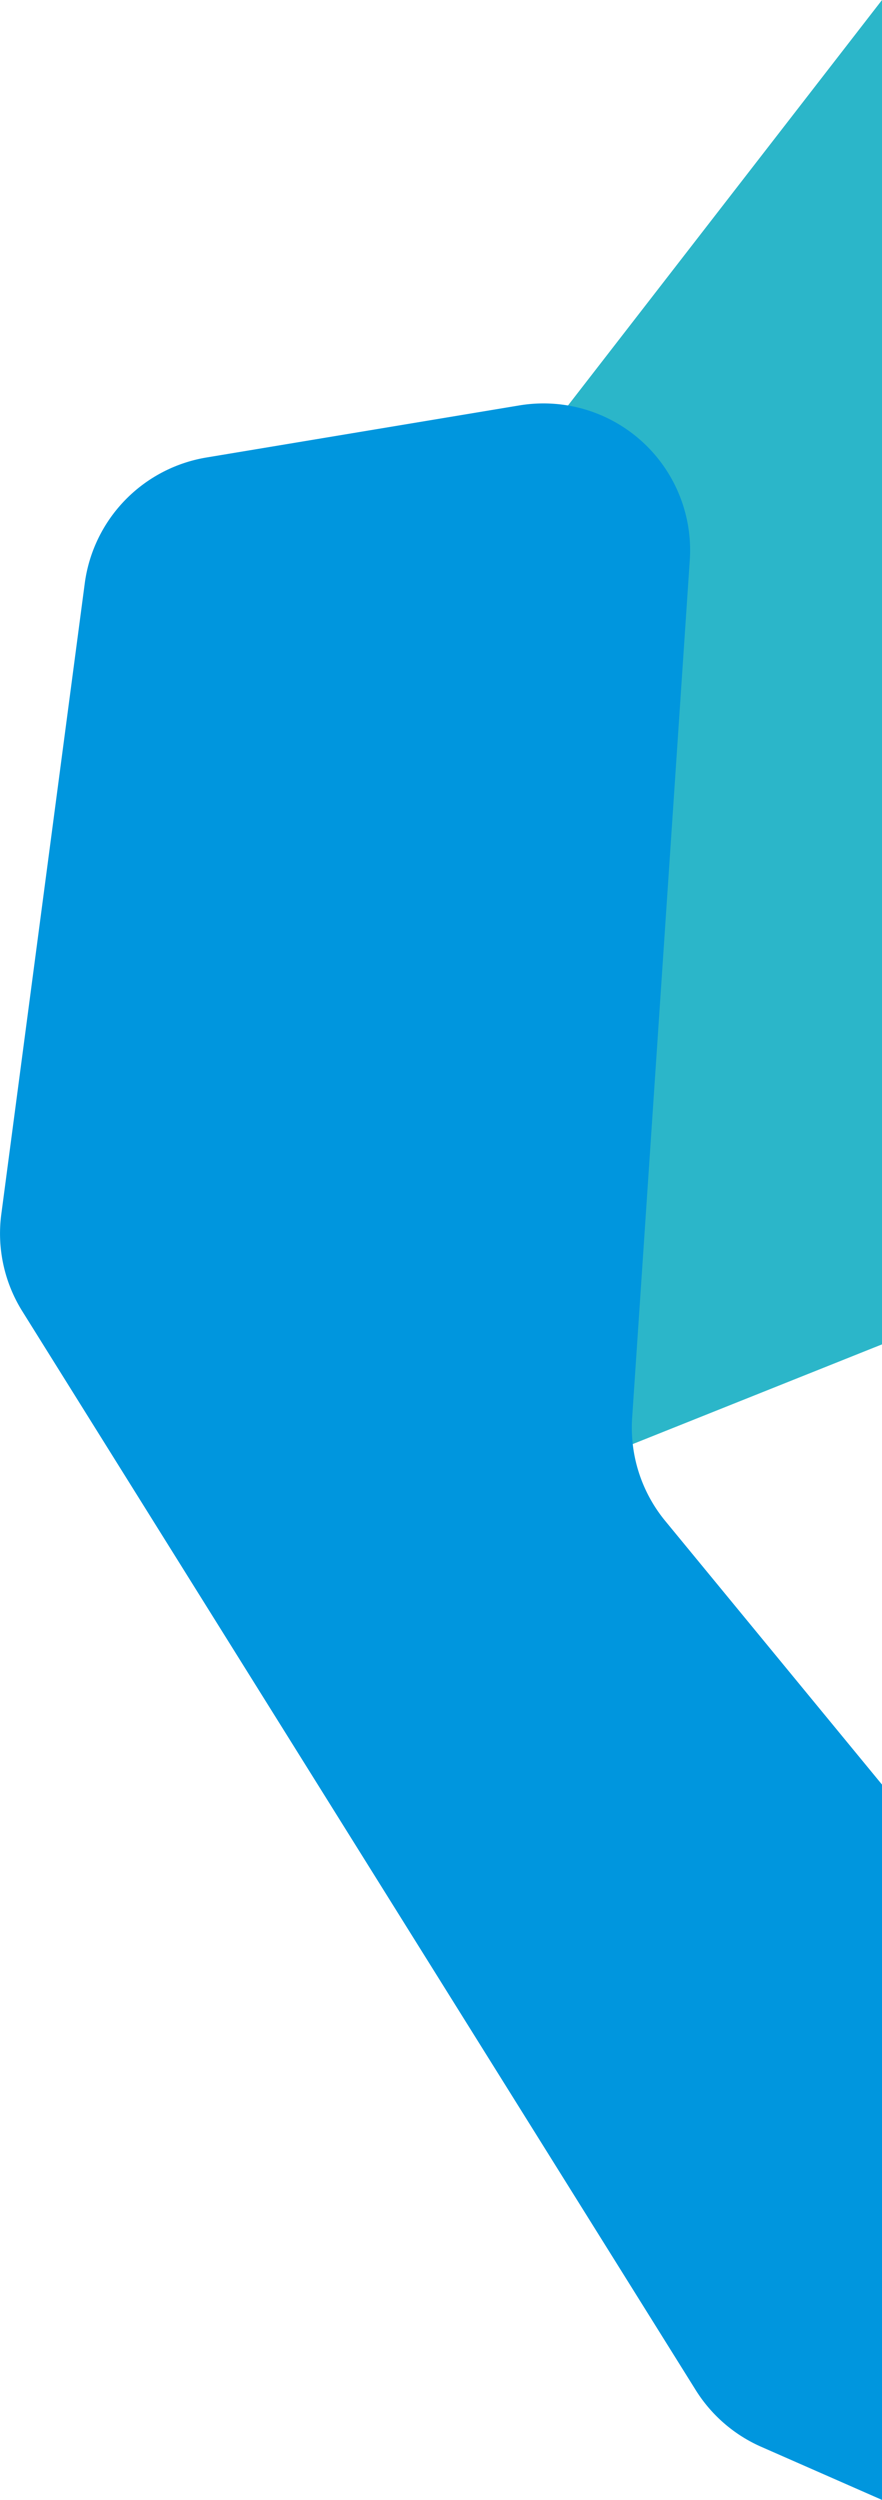
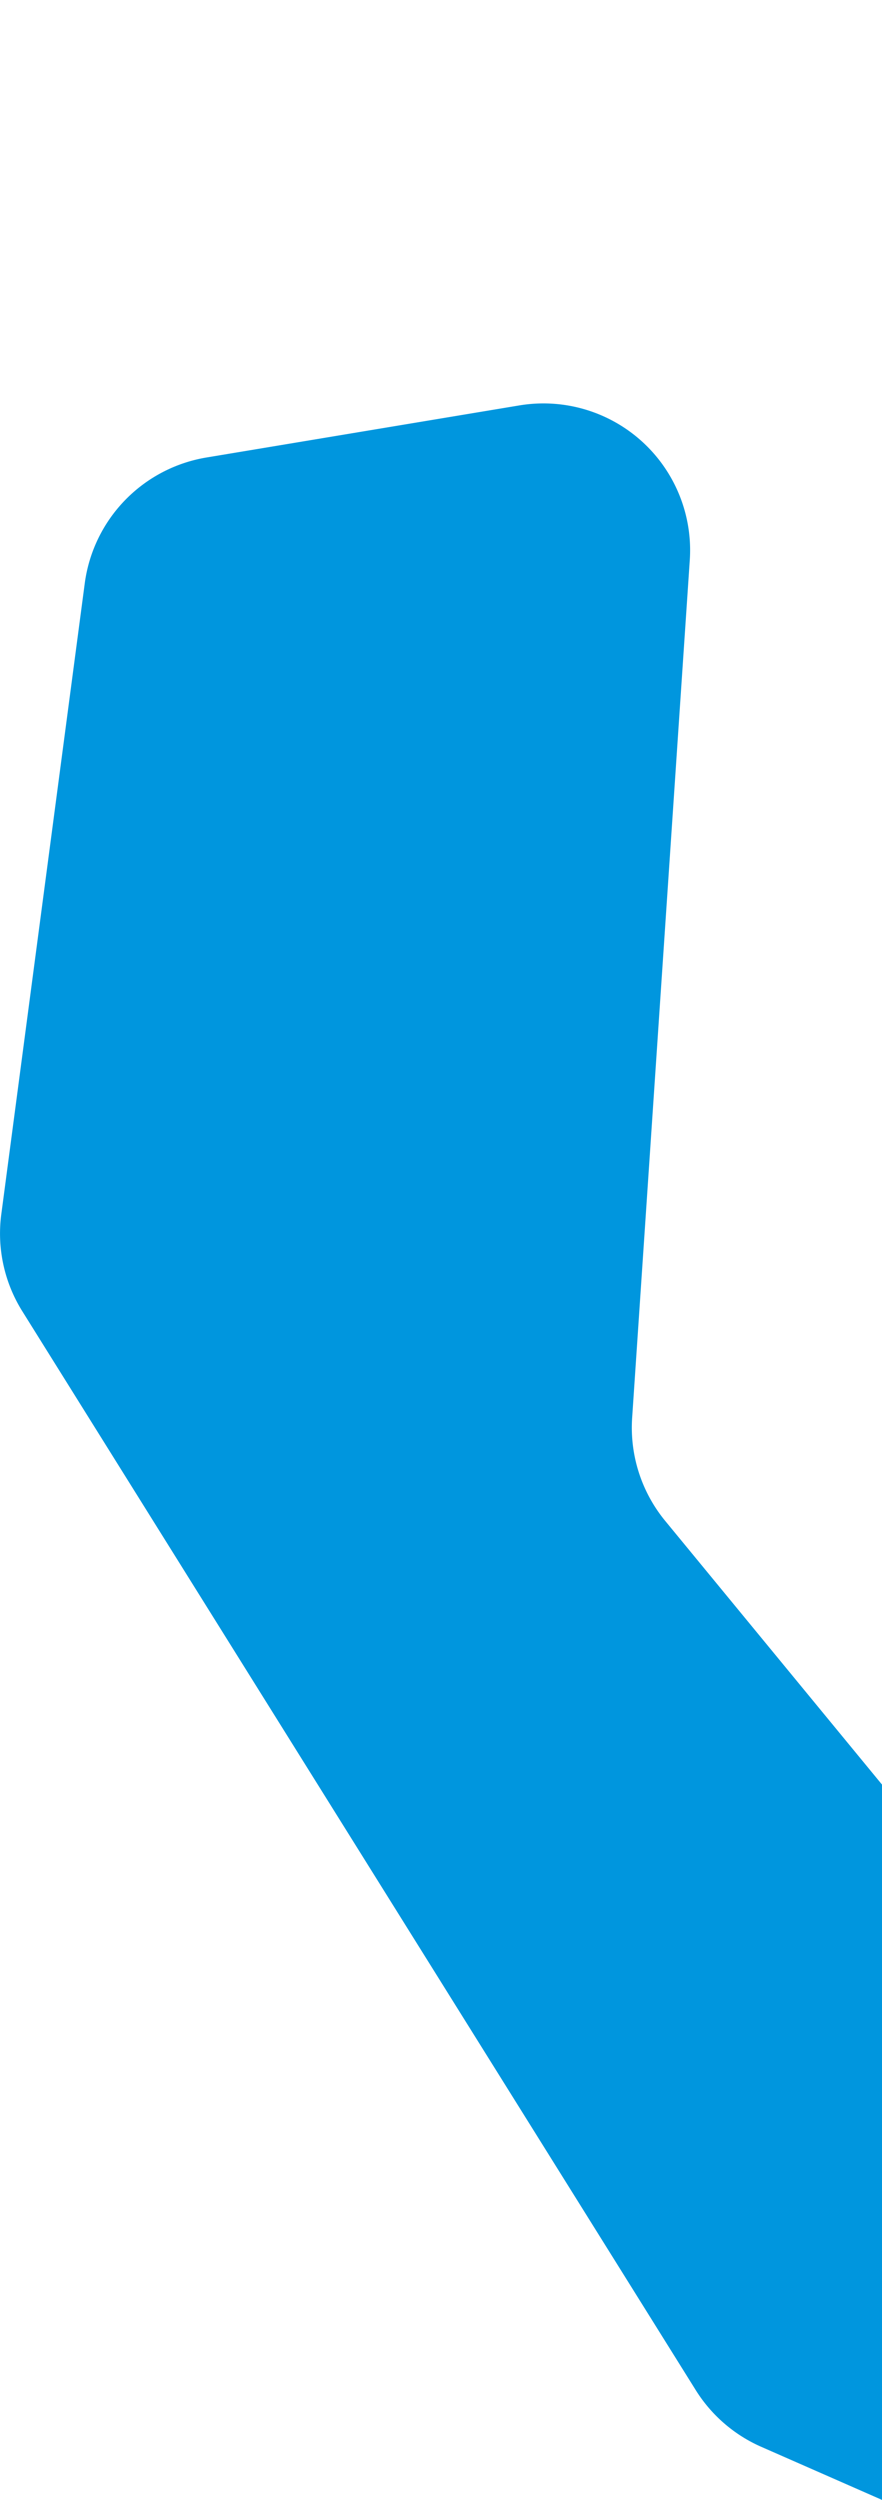
<svg xmlns="http://www.w3.org/2000/svg" viewBox="0 0 93.63 265.15">
  <title>Asset 12</title>
  <g style="isolation:isolate">
    <g id="Layer_2" data-name="Layer 2">
      <g id="Layer_1-2" data-name="Layer 1">
        <g style="mix-blend-mode:multiply">
-           <path d="M46.77,64.22a15.55,15.55,0,0,1,3.17-7.85L93.63,0V142.59l-33.78,13.5A15.59,15.59,0,0,1,38.55,140Z" style="fill:#2bb6c9" />
-         </g>
+           </g>
        <g style="mix-blend-mode:multiply">
          <path d="M2.37,139.08,73.86,253.51a15.6,15.6,0,0,0,6.93,6l12.84,5.64V189.28l-23-27.95a15.58,15.58,0,0,1-3.52-11l6.12-91A15.57,15.57,0,0,0,55.13,43L22,48.51A15.62,15.62,0,0,0,9,61.85L.14,128.77A15.56,15.56,0,0,0,2.37,139.08Z" style="fill:#0096de" />
        </g>
      </g>
    </g>
  </g>
</svg>